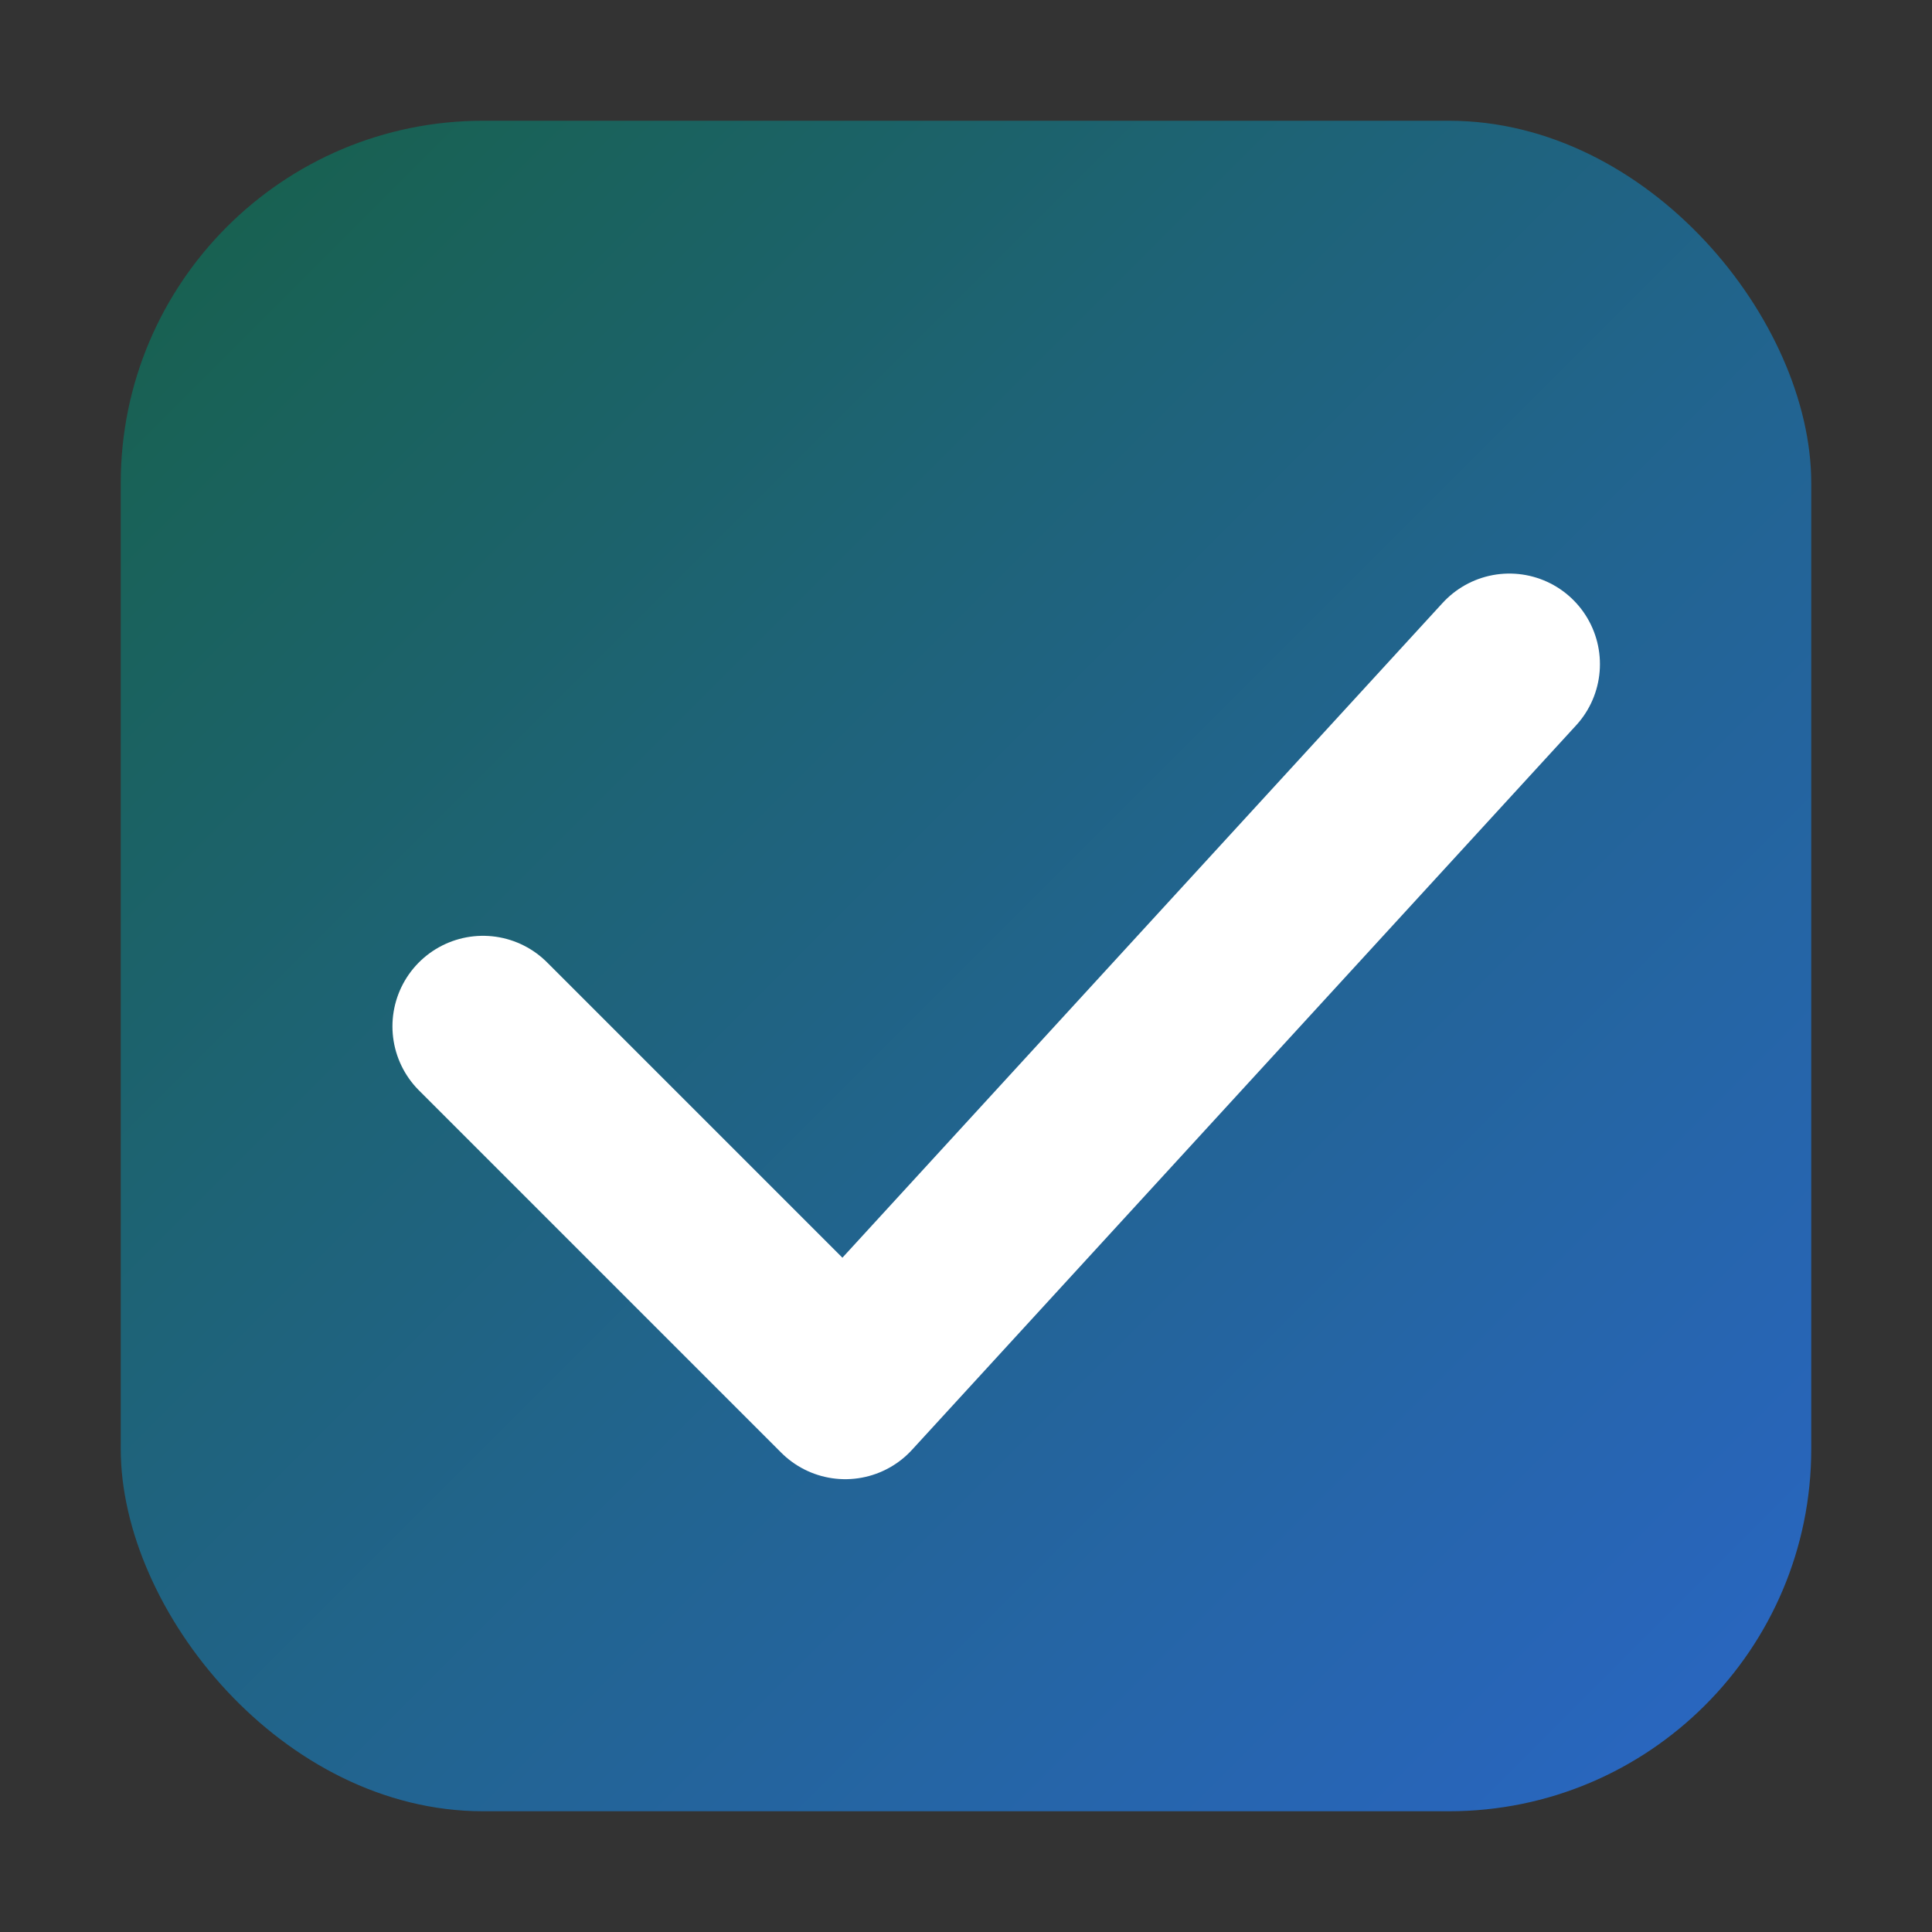
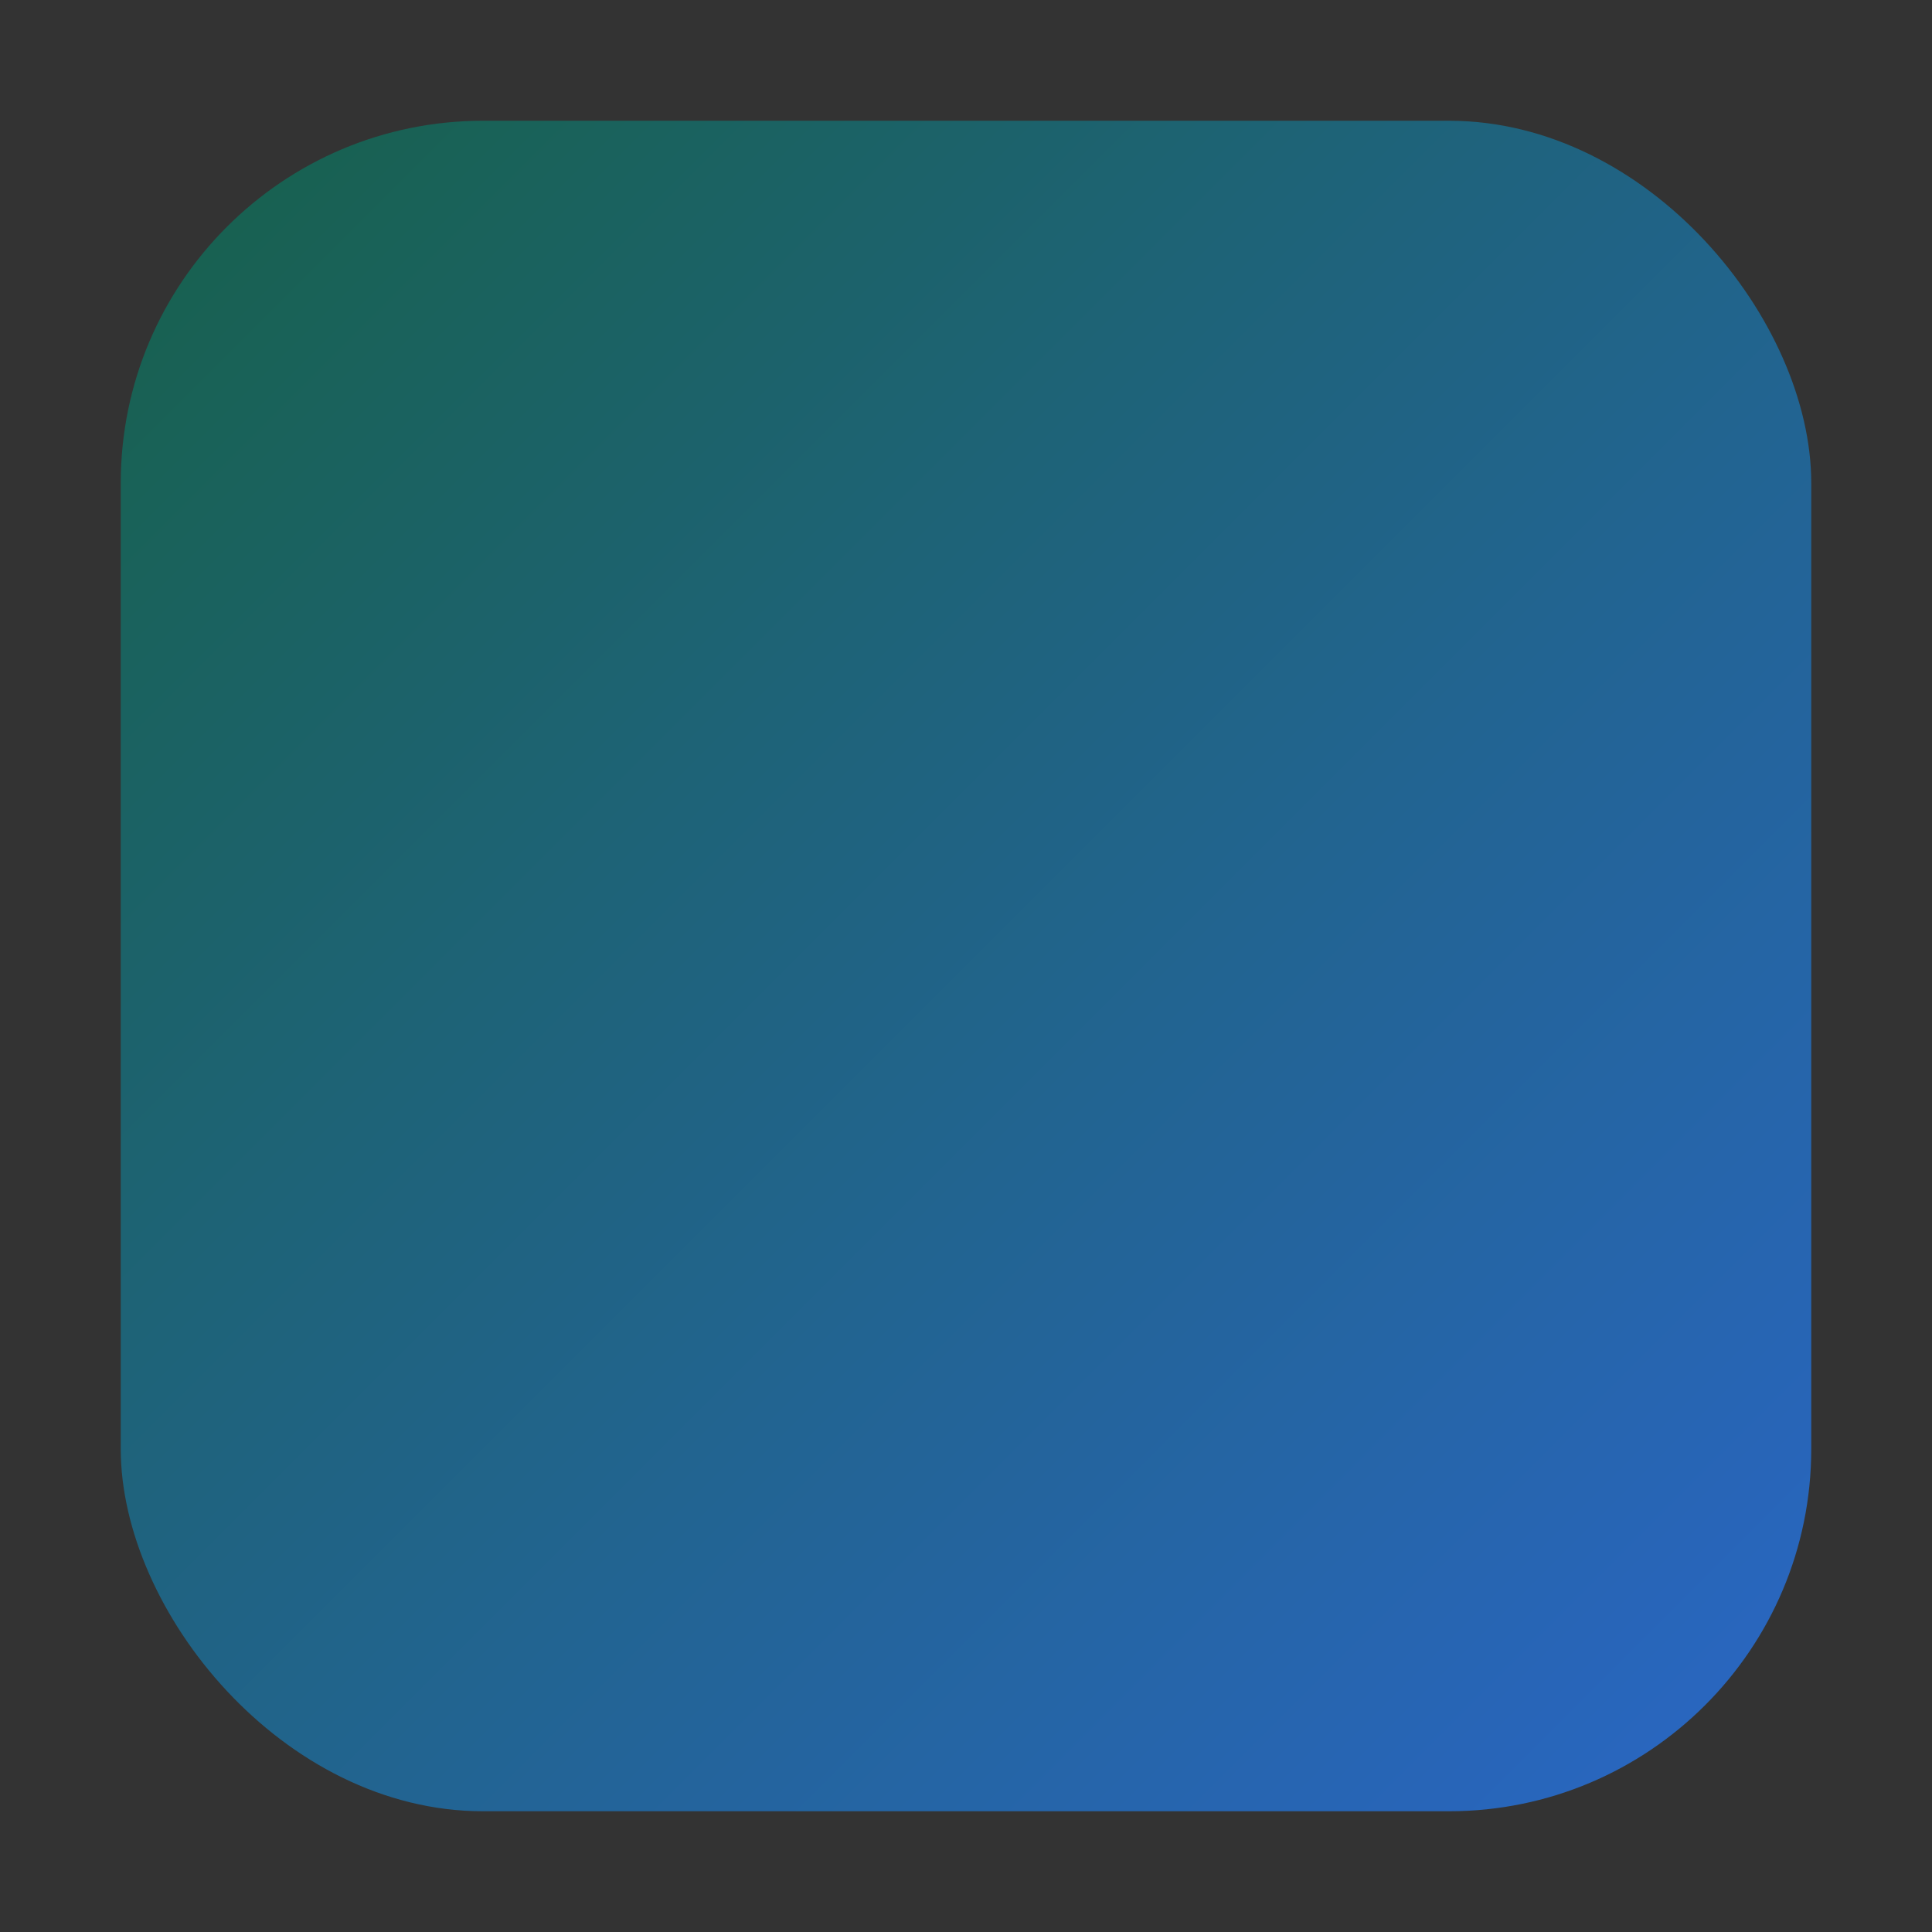
<svg xmlns="http://www.w3.org/2000/svg" width="64" height="64" viewBox="0 0 64 64">
  <rect x="0" y="0" width="64" height="64" fill="#333333" stroke="none" />
  <defs>
    <linearGradient id="g" x1="0" y1="0" x2="1" y2="1">
      <stop offset="0" stop-color="#17614a" />
      <stop offset="1" stop-color="#2a66c6" />
    </linearGradient>
  </defs>
  <rect x="4" y="4" width="56" height="56" rx="12" fill="url(#g)" />
-   <path d="M16,34 L28,46 L50,22" fill="none" stroke="white" stroke-width="6" stroke-linecap="round" stroke-linejoin="round" />
</svg>